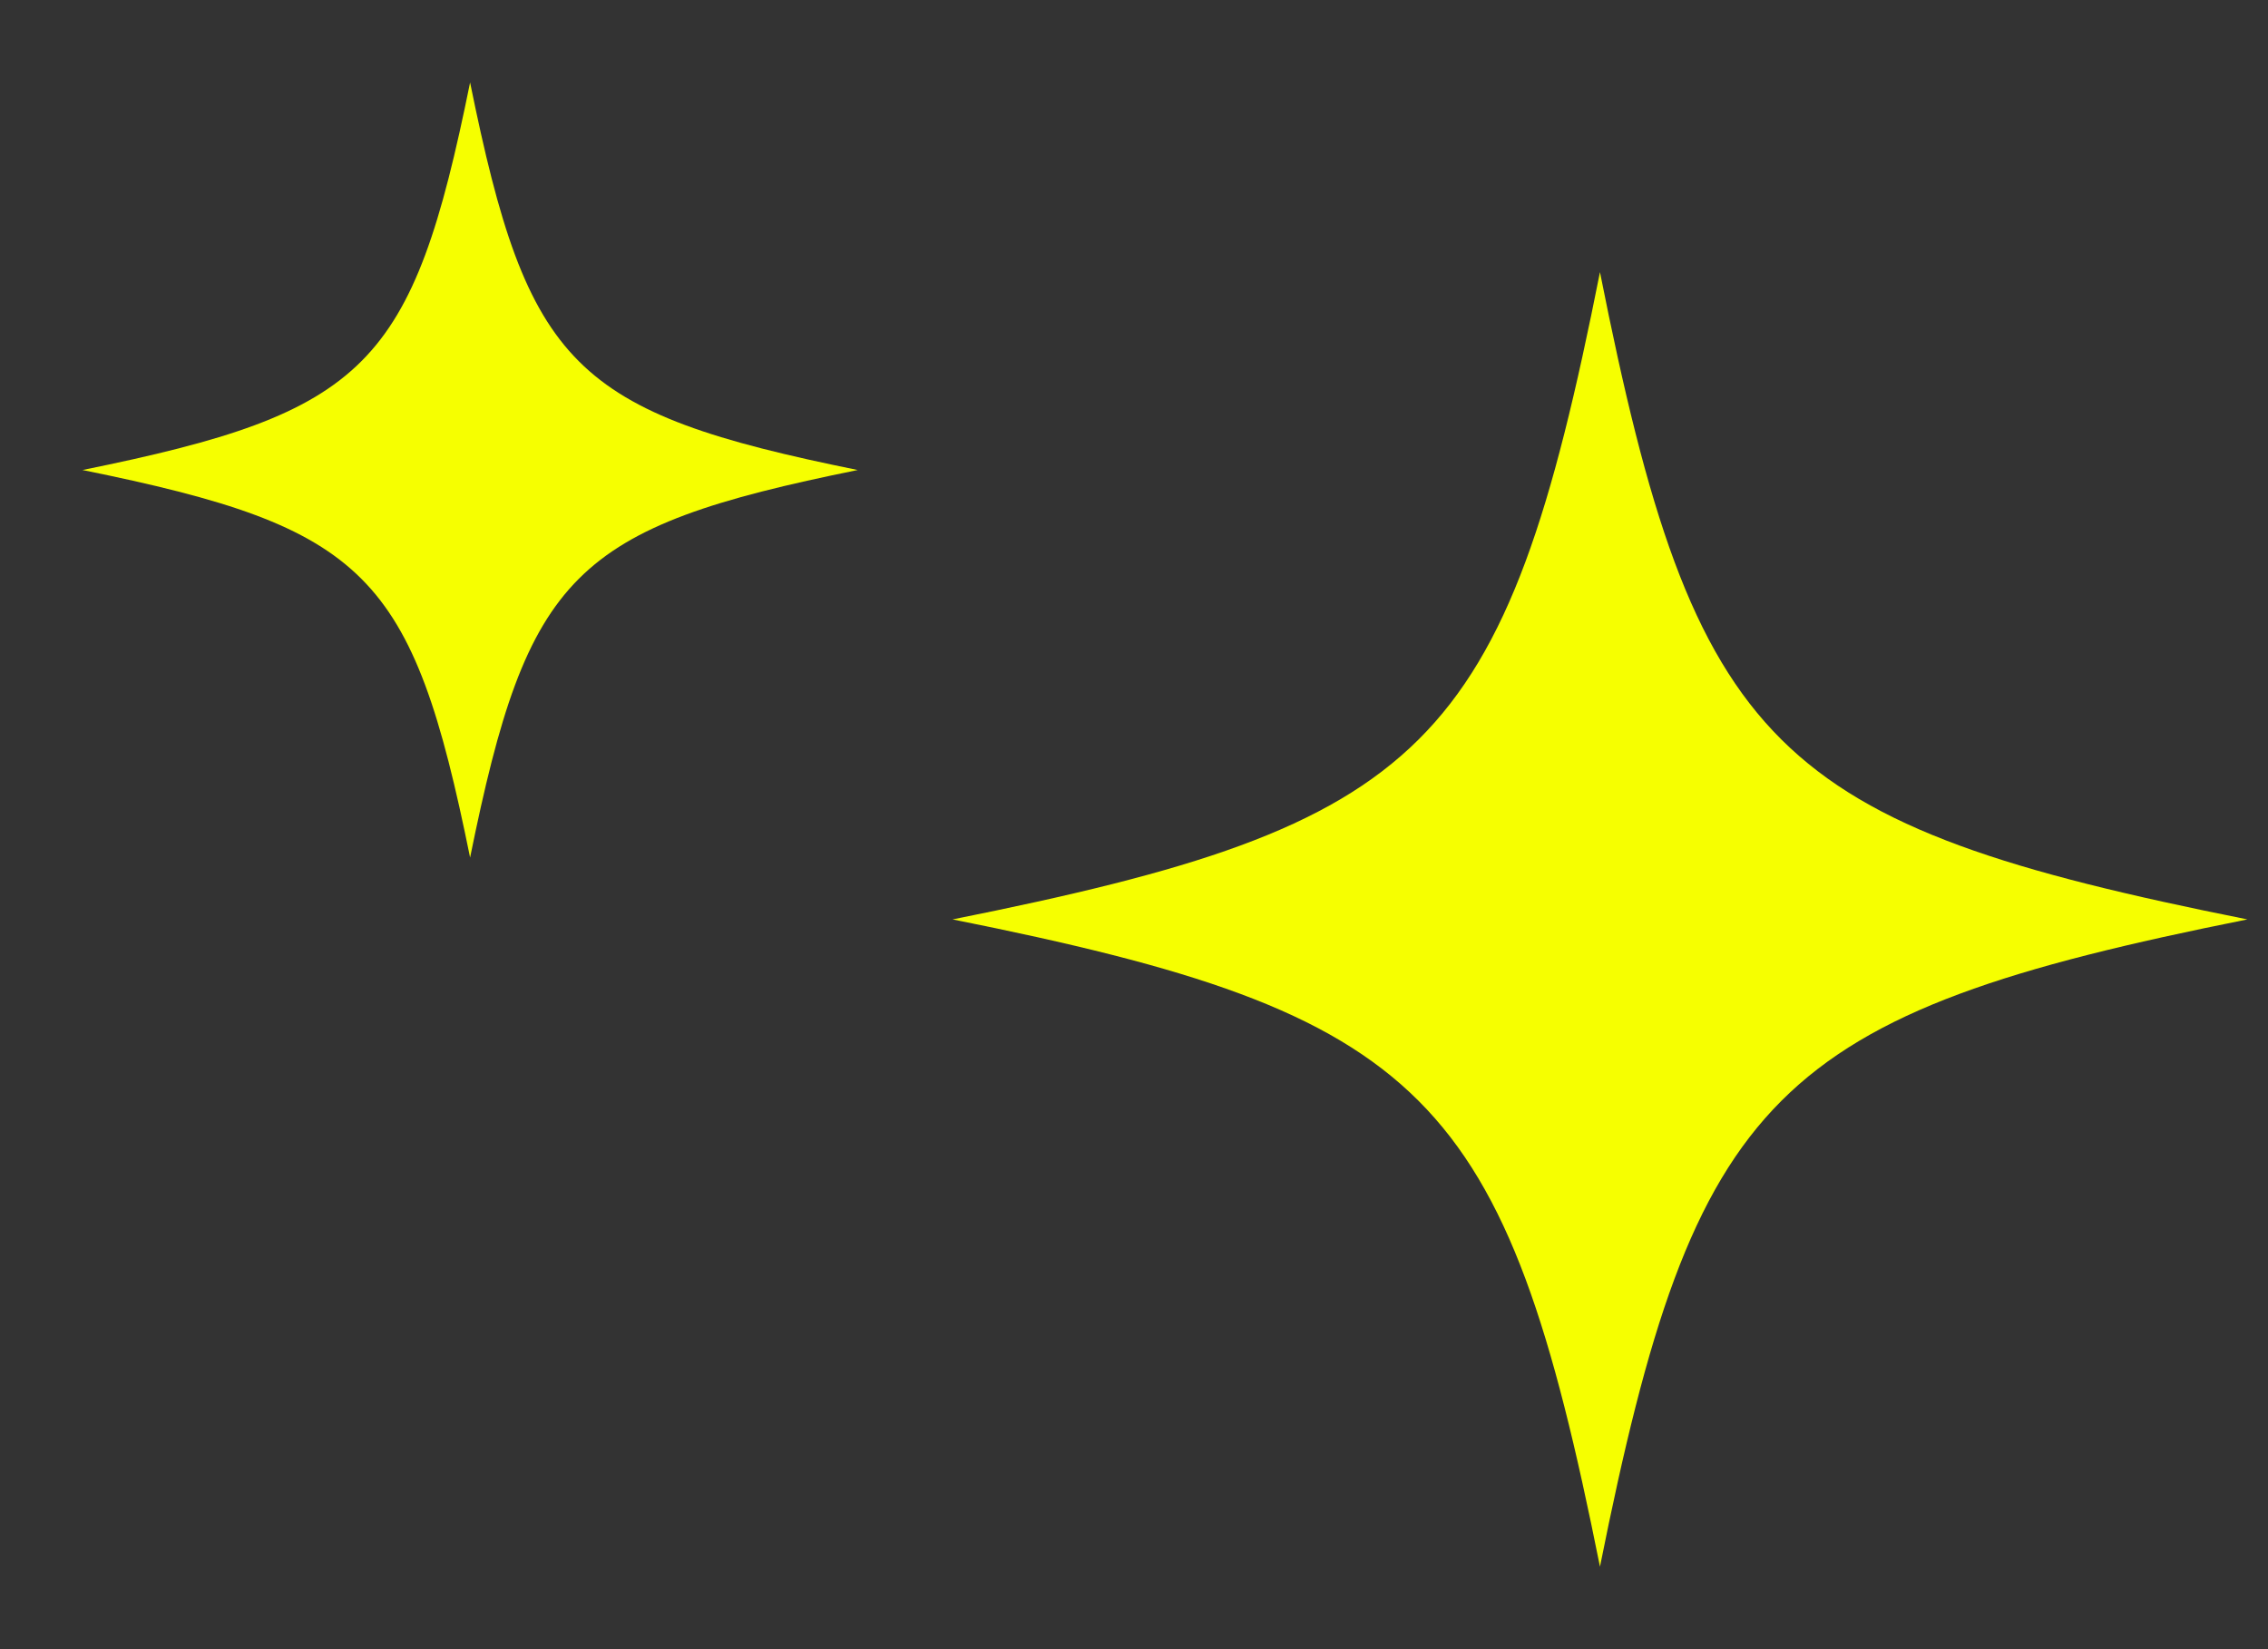
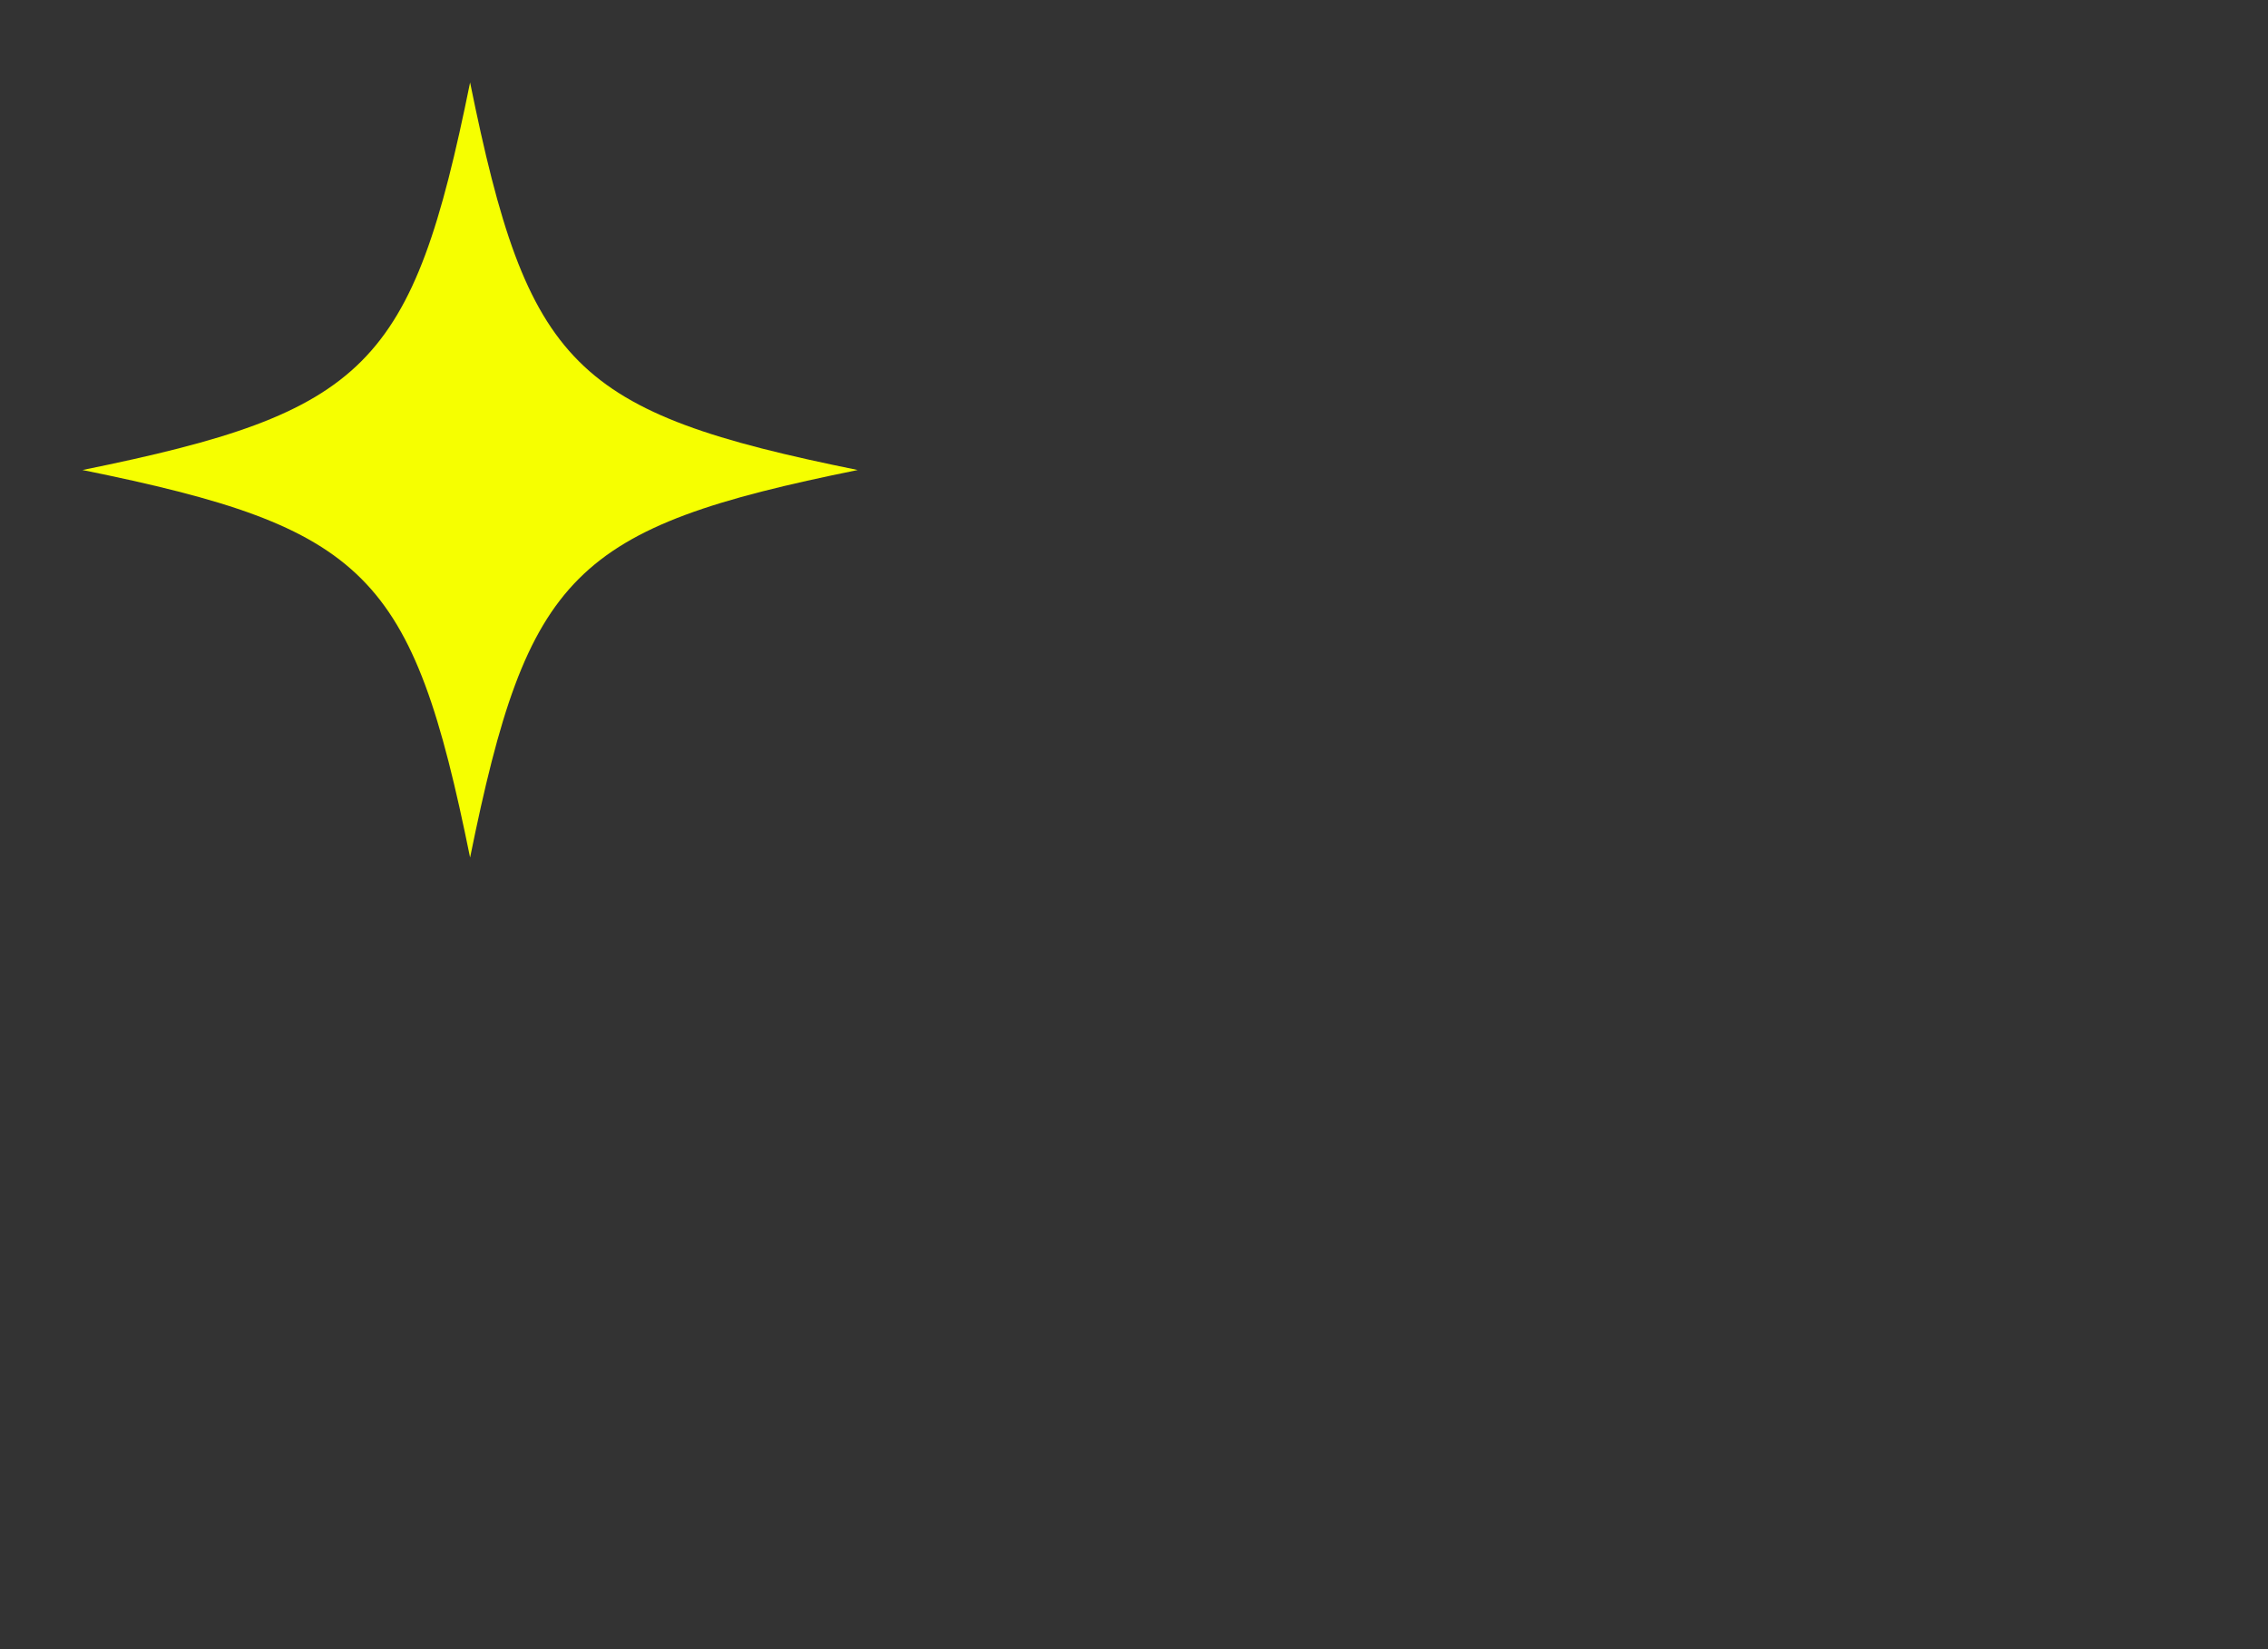
<svg xmlns="http://www.w3.org/2000/svg" version="1.1" id="レイヤー_1" x="0px" y="0px" viewBox="0 0 55 40" style="enable-background:new 0 0 55 40;" xml:space="preserve">
  <rect x="0" y="0" width="55" height="40" fill="#333333" stroke="none" />
  <style type="text/css">
	.st0{fill:#F6FF00;}
</style>
-   <path class="st0" d="M23.1,22.3c11.5,2.3,13.4,4.2,15.7,15.7c2.3-11.5,4.2-13.4,15.7-15.7C43,20,41.1,18.2,38.8,6.6  C36.5,18.2,34.6,20,23.1,22.3z" />
  <path class="st0" d="M2,11.4c6.9,1.4,8,2.5,9.4,9.4c1.4-6.9,2.5-8,9.4-9.4c-6.9-1.4-8-2.5-9.4-9.4C10,8.9,8.9,10,2,11.4z" />
</svg>